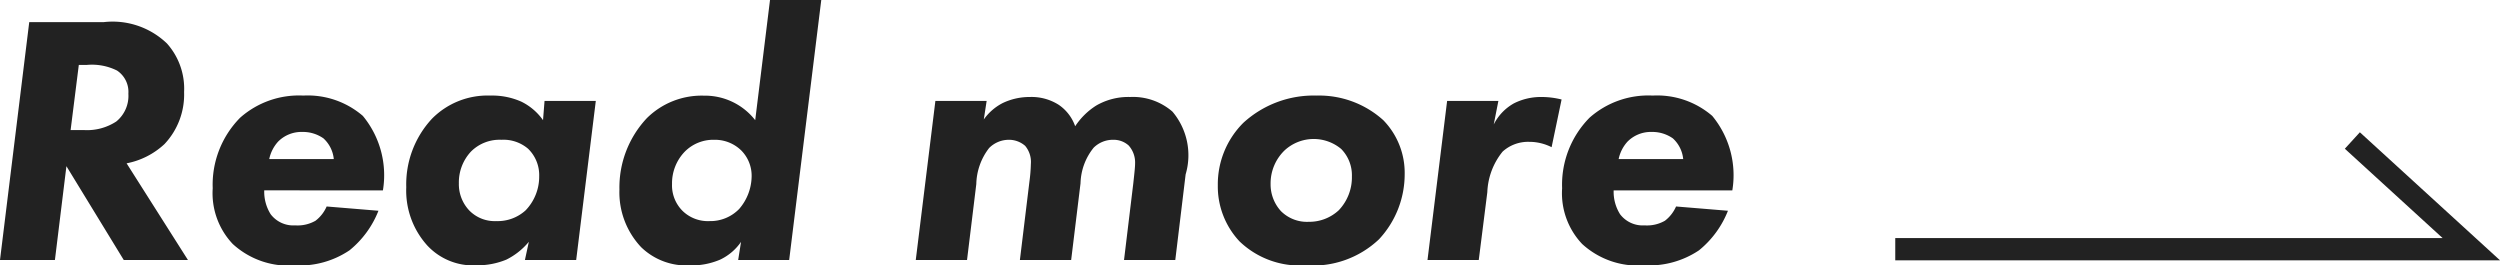
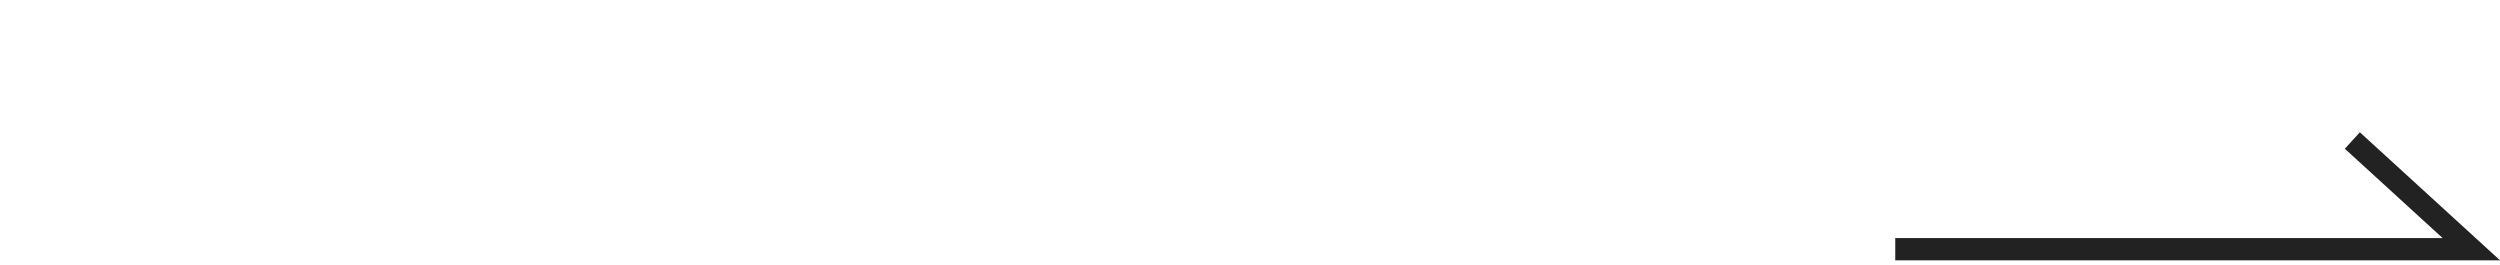
<svg xmlns="http://www.w3.org/2000/svg" width="112.168" height="11.904" viewBox="0 0 112.168 11.904">
  <g transform="translate(-249.12 -889.336)">
    <path d="M15,337.862v25.845l4.876-5.337" transform="translate(-3.707 915.516) rotate(-90)" fill="none" stroke="#222" stroke-width="1" />
-     <path d="M2.432-10.672,1.12,0H3.584L4.1-4.208,6.672,0h2.88L6.8-4.336A3.444,3.444,0,0,0,8.5-5.2a3.238,3.238,0,0,0,.88-2.336,3.044,3.044,0,0,0-.768-2.176,3.514,3.514,0,0,0-2.832-.96Zm2.224,1.92h.368A2.522,2.522,0,0,1,6.368-8.5a1.148,1.148,0,0,1,.512,1.04,1.482,1.482,0,0,1-.544,1.248,2.391,2.391,0,0,1-1.44.384H4.288ZM13.2-4.528a1.66,1.66,0,0,1,.4-.784,1.472,1.472,0,0,1,1.088-.432,1.6,1.6,0,0,1,.944.288,1.441,1.441,0,0,1,.464.928ZM18.3-3.12a4.178,4.178,0,0,0-.9-3.344,3.789,3.789,0,0,0-2.672-.912,3.978,3.978,0,0,0-2.832.992,4.273,4.273,0,0,0-1.232,3.168,3.309,3.309,0,0,0,.9,2.5,3.7,3.7,0,0,0,2.784.96A4.019,4.019,0,0,0,16.8-.432a4.313,4.313,0,0,0,1.3-1.776L15.776-2.4a1.615,1.615,0,0,1-.5.64,1.619,1.619,0,0,1-.912.208,1.275,1.275,0,0,1-1.1-.5,1.894,1.894,0,0,1-.288-1.072Zm7.184-3.152a2.57,2.57,0,0,0-.976-.832,3.216,3.216,0,0,0-1.392-.272A3.5,3.5,0,0,0,20.5-6.336a4.323,4.323,0,0,0-1.152,3.072A3.669,3.669,0,0,0,20.3-.64a2.806,2.806,0,0,0,2.208.88A3.4,3.4,0,0,0,23.84-.016a3.1,3.1,0,0,0,1.008-.8L24.672,0h2.3l.88-7.136h-2.3Zm-1.872.88a1.7,1.7,0,0,1,1.2.4,1.646,1.646,0,0,1,.5,1.232A2.177,2.177,0,0,1,24.7-2.224a1.859,1.859,0,0,1-1.312.48,1.592,1.592,0,0,1-1.216-.48,1.717,1.717,0,0,1-.464-1.216,2.022,2.022,0,0,1,.544-1.424A1.808,1.808,0,0,1,23.616-5.392Zm11.392-.88a2.859,2.859,0,0,0-2.3-1.1,3.49,3.49,0,0,0-2.56,1.008,4.537,4.537,0,0,0-1.232,3.2,3.586,3.586,0,0,0,.976,2.592,2.917,2.917,0,0,0,2.16.816,3.279,3.279,0,0,0,1.376-.256,2.361,2.361,0,0,0,.944-.8L34.24,0h2.288l1.44-11.664h-2.3Zm-1.84.88a1.689,1.689,0,0,1,1.216.48,1.612,1.612,0,0,1,.464,1.152,2.278,2.278,0,0,1-.56,1.472,1.8,1.8,0,0,1-1.328.544,1.628,1.628,0,0,1-1.184-.432,1.614,1.614,0,0,1-.5-1.232,2.041,2.041,0,0,1,.576-1.456A1.8,1.8,0,0,1,33.168-5.392ZM42.208,0h2.3l.416-3.408A2.732,2.732,0,0,1,45.5-5.024a1.248,1.248,0,0,1,.88-.368,1.1,1.1,0,0,1,.736.272,1.124,1.124,0,0,1,.256.816,7.039,7.039,0,0,1-.064.784L46.88,0h2.3L49.6-3.44a2.64,2.64,0,0,1,.592-1.6,1.23,1.23,0,0,1,.88-.352,1,1,0,0,1,.688.256,1.14,1.14,0,0,1,.288.816c0,.128-.016.3-.08.88L51.552,0h2.3l.464-3.84a3.029,3.029,0,0,0-.592-2.816,2.7,2.7,0,0,0-1.9-.656,2.867,2.867,0,0,0-1.52.384A3.134,3.134,0,0,0,49.36-6a1.936,1.936,0,0,0-.736-.96,2.27,2.27,0,0,0-1.3-.352,2.792,2.792,0,0,0-1.216.272,2.355,2.355,0,0,0-.848.736l.128-.832h-2.3ZM60.192-7.376a4.673,4.673,0,0,0-3.28,1.216A3.891,3.891,0,0,0,55.76-3.344a3.6,3.6,0,0,0,.976,2.512A3.9,3.9,0,0,0,59.712.24a4.308,4.308,0,0,0,3.28-1.168,4.278,4.278,0,0,0,1.152-2.928,3.383,3.383,0,0,0-.96-2.416A4.3,4.3,0,0,0,60.192-7.376ZM59.84-1.712a1.652,1.652,0,0,1-1.248-.48,1.777,1.777,0,0,1-.464-1.216,2.056,2.056,0,0,1,.64-1.52,1.928,1.928,0,0,1,1.28-.5,1.923,1.923,0,0,1,1.248.448,1.681,1.681,0,0,1,.48,1.232,2.14,2.14,0,0,1-.592,1.52A1.942,1.942,0,0,1,59.84-1.712ZM65.168,0h2.3l.384-3.04a3.068,3.068,0,0,1,.688-1.824A1.7,1.7,0,0,1,69.728-5.3a2.214,2.214,0,0,1,1.008.24L71.184-7.2a3.714,3.714,0,0,0-.944-.112,2.671,2.671,0,0,0-1.2.288,2.233,2.233,0,0,0-.9.944l.208-1.056h-2.3Zm8.576-4.528a1.66,1.66,0,0,1,.4-.784,1.472,1.472,0,0,1,1.088-.432,1.6,1.6,0,0,1,.944.288,1.441,1.441,0,0,1,.464.928Zm5.1,1.408a4.178,4.178,0,0,0-.9-3.344,3.789,3.789,0,0,0-2.672-.912,3.978,3.978,0,0,0-2.832.992,4.273,4.273,0,0,0-1.232,3.168,3.309,3.309,0,0,0,.9,2.5A3.7,3.7,0,0,0,74.9.24a4.018,4.018,0,0,0,2.448-.672,4.313,4.313,0,0,0,1.3-1.776L76.32-2.4a1.615,1.615,0,0,1-.5.64,1.619,1.619,0,0,1-.912.208,1.275,1.275,0,0,1-1.1-.5A1.894,1.894,0,0,1,73.52-3.12Z" transform="translate(248 901)" fill="#222" />
  </g>
</svg>